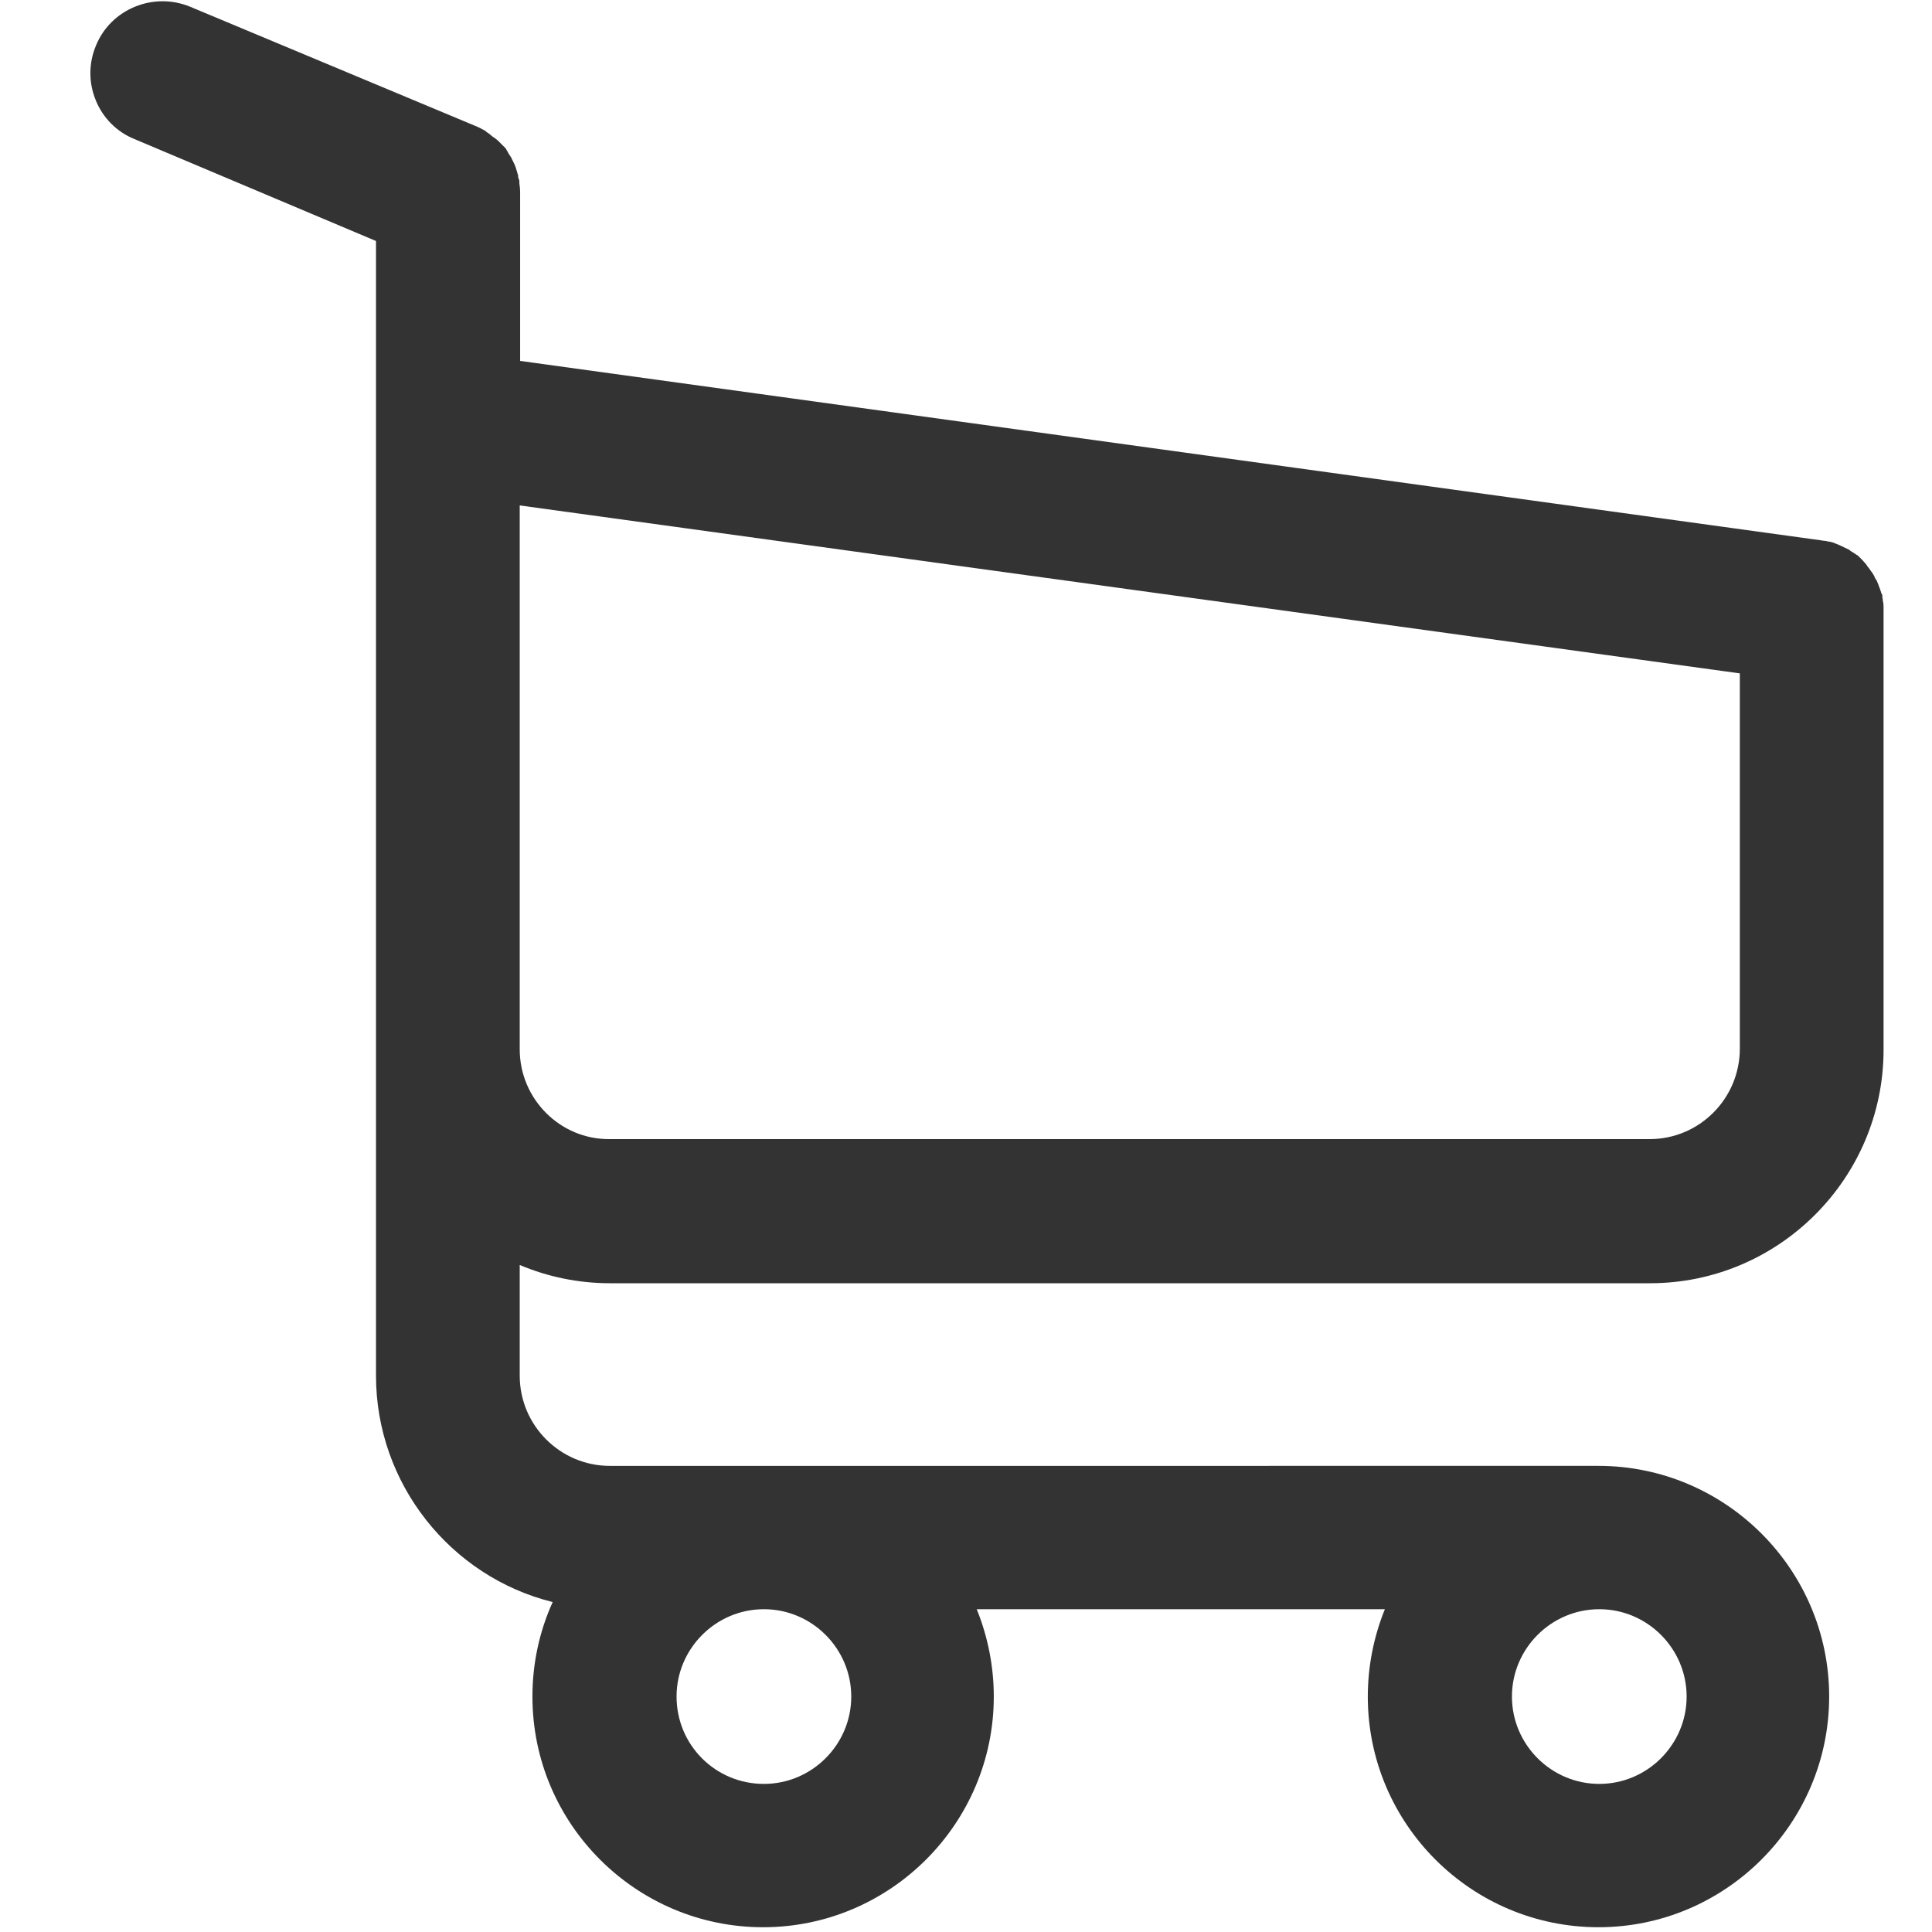
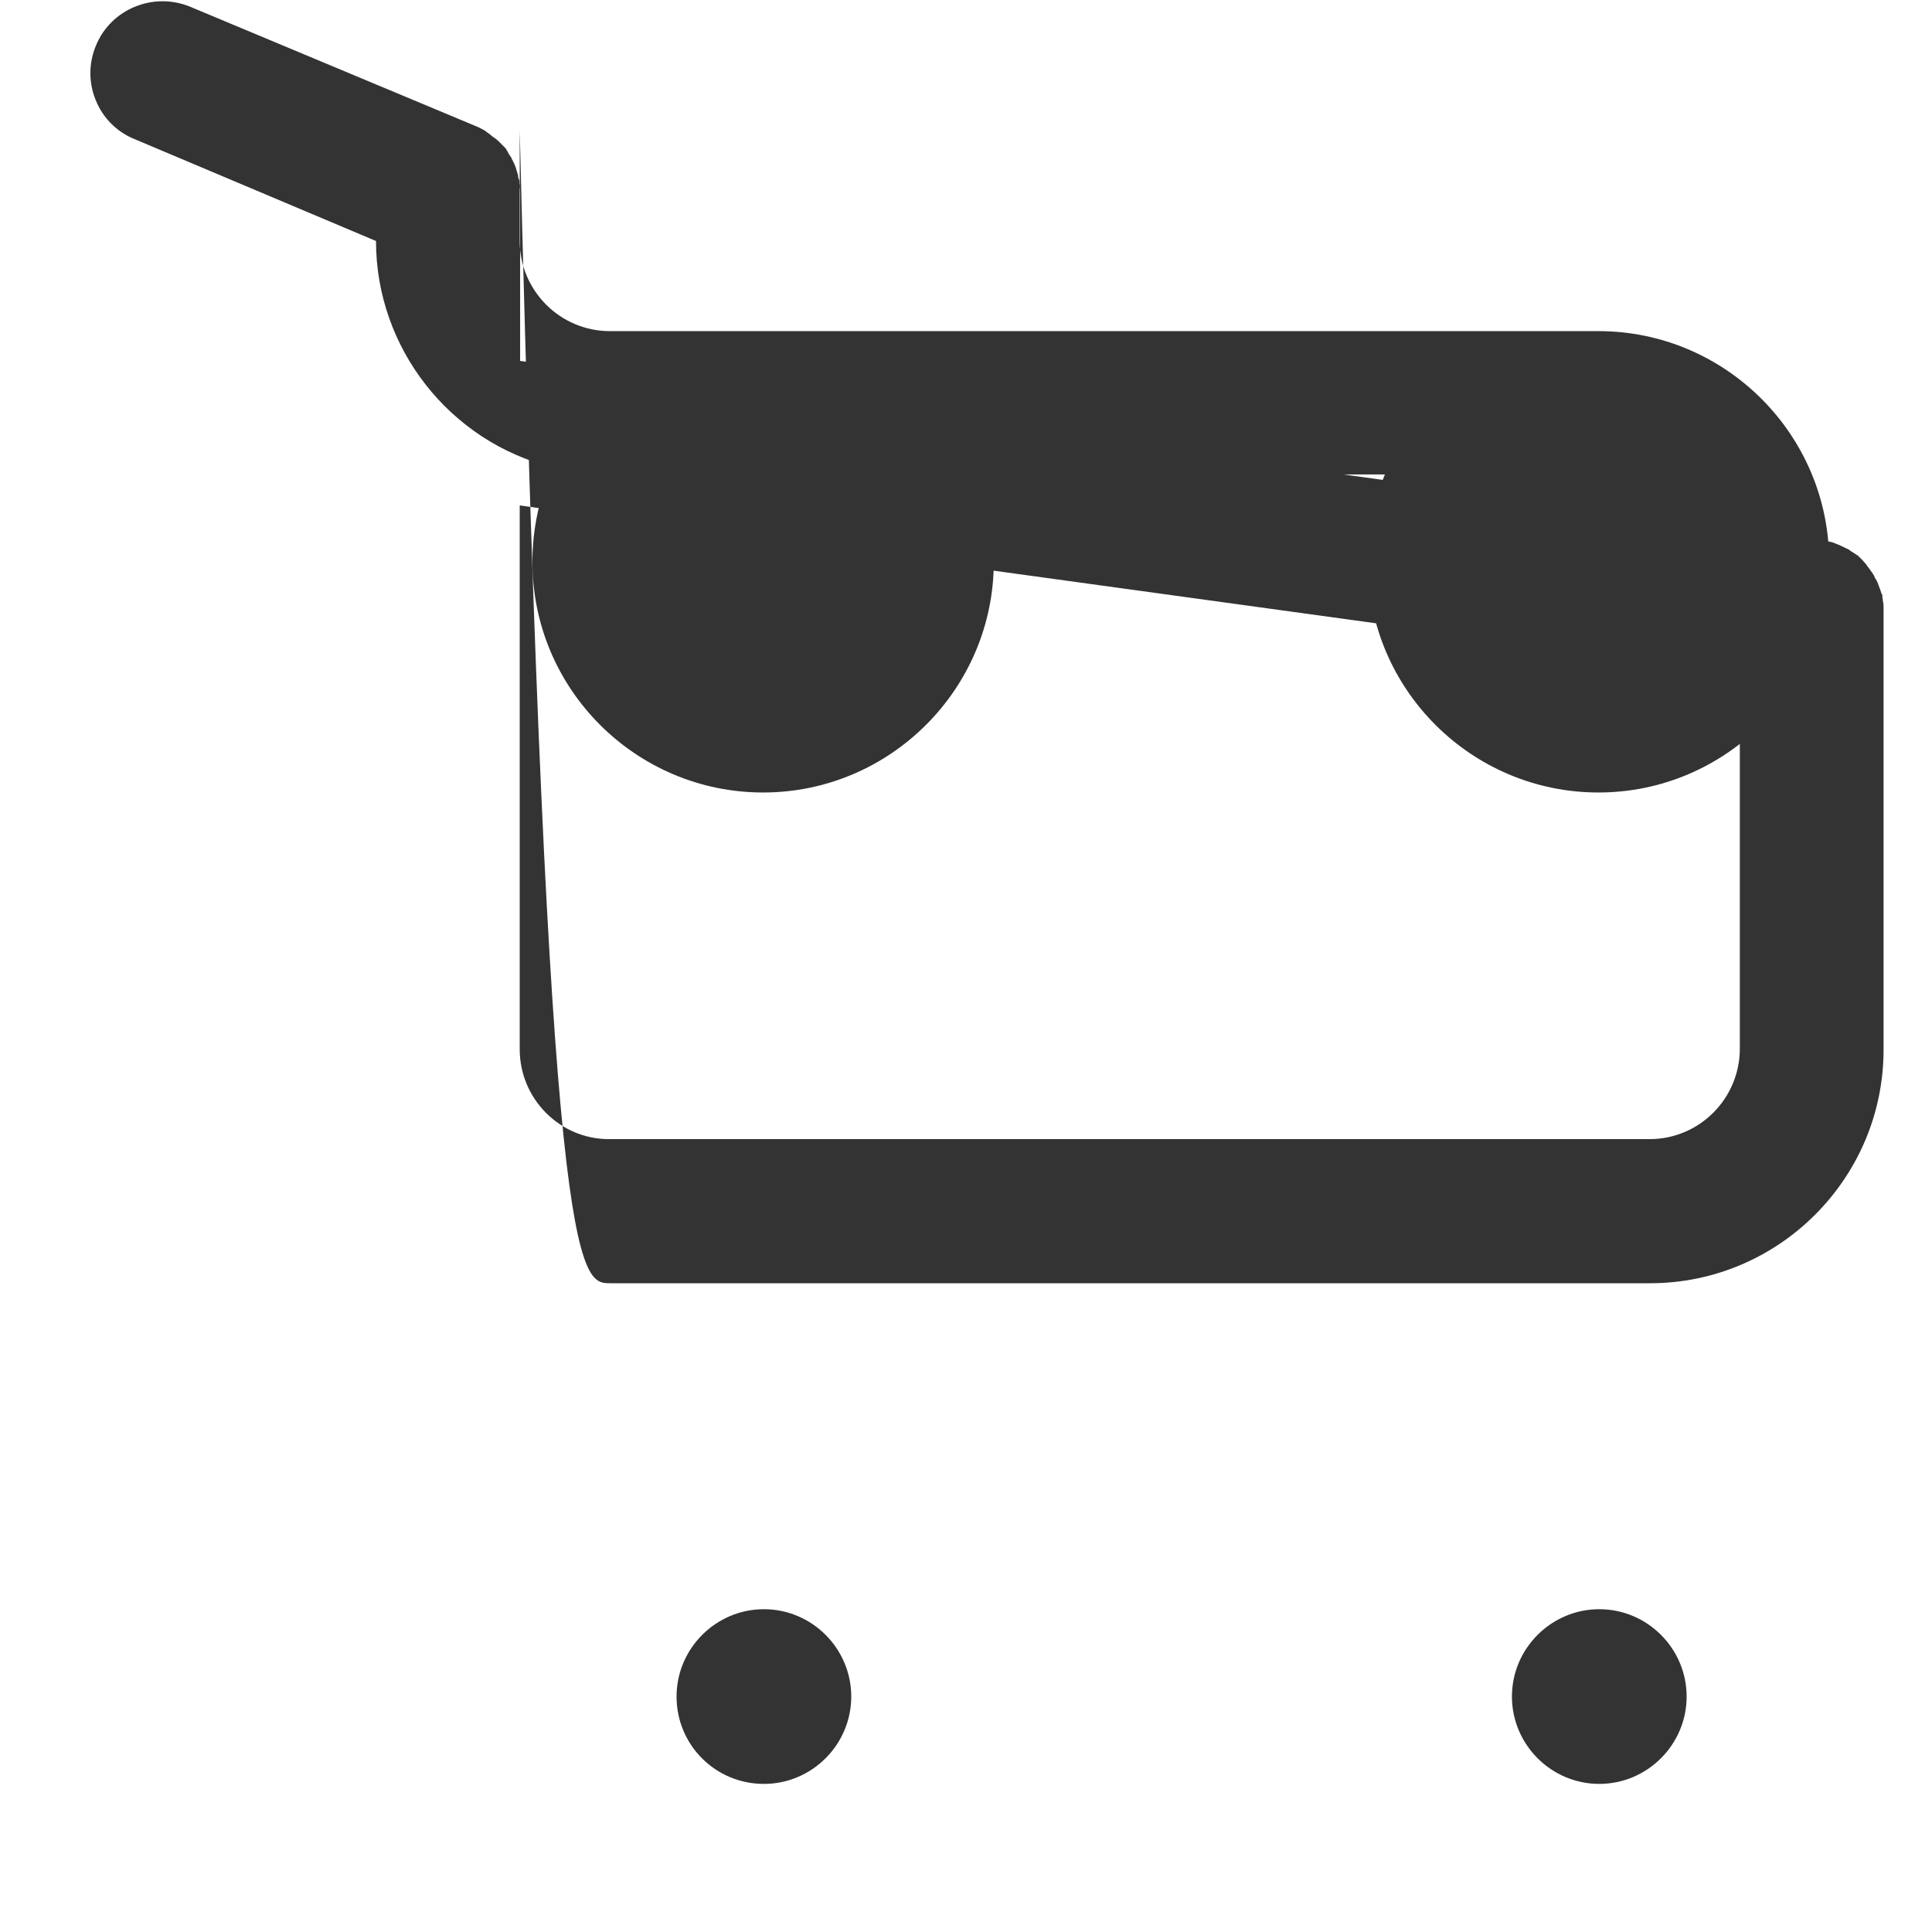
<svg xmlns="http://www.w3.org/2000/svg" version="1.1" id="Capa_1" x="0px" y="0px" viewBox="0 0 486.6 486.6" style="enable-background:new 0 0 486.6 486.6;" xml:space="preserve">
  <style type="text/css">
	.st0{fill:#333333;}
</style>
-   <path class="st0" d="M153.6,323.2h262c32.4,0,58.8-26.4,58.8-58.8V152.9c0-0.3,0-0.9-0.2-1.7c0,0,0-0.1,0-0.1c0-0.2,0-0.4-0.1-0.5  v-0.7l-0.3-0.6c0-0.1-0.1-0.3-0.1-0.4l-0.1-0.2c0-0.2-0.1-0.4-0.2-0.6c-0.1-0.3-0.2-0.6-0.4-1.1l-0.3-0.7c-0.1-0.2-0.3-0.5-0.5-0.8  l-0.1-0.3c-0.1-0.3-0.3-0.5-0.4-0.7c-0.2-0.3-0.3-0.5-0.5-0.7c-0.3-0.5-0.6-0.8-0.8-1.1c-0.1-0.1-0.2-0.2-0.2-0.3  c-0.1-0.2-0.3-0.4-0.4-0.5c-0.4-0.5-0.8-0.9-1-1.1l-0.9-0.9l-0.2-0.1c-0.2-0.1-0.4-0.3-0.6-0.4c-0.2-0.1-0.4-0.3-0.8-0.5  c-0.1-0.1-0.2-0.1-0.3-0.2l-0.2-0.2l-2.5-1.2c-0.4-0.2-0.8-0.3-1-0.4c-0.4-0.2-1-0.4-1.7-0.5c0,0,0,0-0.1,0  c-0.4-0.1-0.8-0.2-1.2-0.2c-0.2,0-0.4-0.1-0.6-0.1L131,90.9V48.9c0-0.5,0-1.3-0.1-2c0-0.3-0.1-0.5-0.1-0.8c0,0,0-0.1,0-0.1v-0.5  l-0.2-0.6c0-0.1-0.1-0.2-0.1-0.4c0,0,0,0,0,0v-0.3l-0.6-2c-0.2-0.6-0.4-1-0.7-1.6c-0.1-0.2-0.2-0.4-0.3-0.6c-0.1-0.3-0.3-0.6-0.6-1  c0,0,0,0,0,0c-0.1-0.2-0.2-0.3-0.3-0.5c-0.1-0.3-0.3-0.5-0.4-0.7l-0.2-0.4l-1.7-1.7c-0.2-0.2-0.6-0.6-1.2-1  c-0.1-0.1-0.2-0.1-0.3-0.2c-0.1-0.1-0.3-0.2-0.4-0.3l-0.2-0.2l-0.4-0.3c-0.2-0.2-0.5-0.3-0.7-0.5l-0.2-0.2l-0.7-0.4  c-0.3-0.1-0.5-0.3-0.8-0.4c-0.1-0.1-0.3-0.1-0.4-0.2L47.9,1.7C38.7-2.1,28,2.2,24.2,11.4c-1.9,4.5-1.9,9.4-0.1,13.8  c1.8,4.5,5.3,8,9.7,9.8l60.9,25.7v285.8c0,27.1,18.7,50.6,44.5,57c-3.4,7.5-5.1,15.6-5.1,23.8c0,32.1,26.1,58.1,58.1,58.1  s58.1-26.1,58.1-58.1c0-7.6-1.5-15.1-4.3-22h102.8c-2.8,6.9-4.3,14.4-4.3,22c0,32.1,26.1,58.1,58.1,58.1s58.1-26.1,58.1-58.1  s-26.1-58.1-58.1-58.1H153.6c-12.5,0-22.7-10.2-22.7-22.7v-27.9C138,321.6,145.7,323.2,153.6,323.2z M130.9,264.3v-137l307.3,42.3  v94.5c0,12.6-10.2,22.8-22.7,22.8h-262C141.1,287,130.9,276.8,130.9,264.3z M170.4,427.3c0-12.1,9.9-22,22-22c12.1,0,22,9.9,22,22  s-9.9,22-22,22C180.2,449.3,170.4,439.5,170.4,427.3z M424.8,427.3c0,12.1-9.9,22-22,22s-22-9.9-22-22s9.9-22,22-22  S424.8,415.2,424.8,427.3z" />
+   <path class="st0" d="M153.6,323.2h262c32.4,0,58.8-26.4,58.8-58.8V152.9c0-0.3,0-0.9-0.2-1.7c0,0,0-0.1,0-0.1c0-0.2,0-0.4-0.1-0.5  v-0.7l-0.3-0.6c0-0.1-0.1-0.3-0.1-0.4l-0.1-0.2c0-0.2-0.1-0.4-0.2-0.6c-0.1-0.3-0.2-0.6-0.4-1.1l-0.3-0.7c-0.1-0.2-0.3-0.5-0.5-0.8  l-0.1-0.3c-0.1-0.3-0.3-0.5-0.4-0.7c-0.2-0.3-0.3-0.5-0.5-0.7c-0.3-0.5-0.6-0.8-0.8-1.1c-0.1-0.1-0.2-0.2-0.2-0.3  c-0.1-0.2-0.3-0.4-0.4-0.5c-0.4-0.5-0.8-0.9-1-1.1l-0.9-0.9l-0.2-0.1c-0.2-0.1-0.4-0.3-0.6-0.4c-0.2-0.1-0.4-0.3-0.8-0.5  c-0.1-0.1-0.2-0.1-0.3-0.2l-0.2-0.2l-2.5-1.2c-0.4-0.2-0.8-0.3-1-0.4c-0.4-0.2-1-0.4-1.7-0.5c0,0,0,0-0.1,0  c-0.4-0.1-0.8-0.2-1.2-0.2c-0.2,0-0.4-0.1-0.6-0.1L131,90.9V48.9c0-0.5,0-1.3-0.1-2c0-0.3-0.1-0.5-0.1-0.8c0,0,0-0.1,0-0.1v-0.5  l-0.2-0.6c0-0.1-0.1-0.2-0.1-0.4c0,0,0,0,0,0v-0.3l-0.6-2c-0.2-0.6-0.4-1-0.7-1.6c-0.1-0.2-0.2-0.4-0.3-0.6c-0.1-0.3-0.3-0.6-0.6-1  c0,0,0,0,0,0c-0.1-0.2-0.2-0.3-0.3-0.5c-0.1-0.3-0.3-0.5-0.4-0.7l-0.2-0.4l-1.7-1.7c-0.2-0.2-0.6-0.6-1.2-1  c-0.1-0.1-0.2-0.1-0.3-0.2c-0.1-0.1-0.3-0.2-0.4-0.3l-0.2-0.2l-0.4-0.3c-0.2-0.2-0.5-0.3-0.7-0.5l-0.2-0.2l-0.7-0.4  c-0.3-0.1-0.5-0.3-0.8-0.4c-0.1-0.1-0.3-0.1-0.4-0.2L47.9,1.7C38.7-2.1,28,2.2,24.2,11.4c-1.9,4.5-1.9,9.4-0.1,13.8  c1.8,4.5,5.3,8,9.7,9.8l60.9,25.7c0,27.1,18.7,50.6,44.5,57c-3.4,7.5-5.1,15.6-5.1,23.8c0,32.1,26.1,58.1,58.1,58.1  s58.1-26.1,58.1-58.1c0-7.6-1.5-15.1-4.3-22h102.8c-2.8,6.9-4.3,14.4-4.3,22c0,32.1,26.1,58.1,58.1,58.1s58.1-26.1,58.1-58.1  s-26.1-58.1-58.1-58.1H153.6c-12.5,0-22.7-10.2-22.7-22.7v-27.9C138,321.6,145.7,323.2,153.6,323.2z M130.9,264.3v-137l307.3,42.3  v94.5c0,12.6-10.2,22.8-22.7,22.8h-262C141.1,287,130.9,276.8,130.9,264.3z M170.4,427.3c0-12.1,9.9-22,22-22c12.1,0,22,9.9,22,22  s-9.9,22-22,22C180.2,449.3,170.4,439.5,170.4,427.3z M424.8,427.3c0,12.1-9.9,22-22,22s-22-9.9-22-22s9.9-22,22-22  S424.8,415.2,424.8,427.3z" />
</svg>